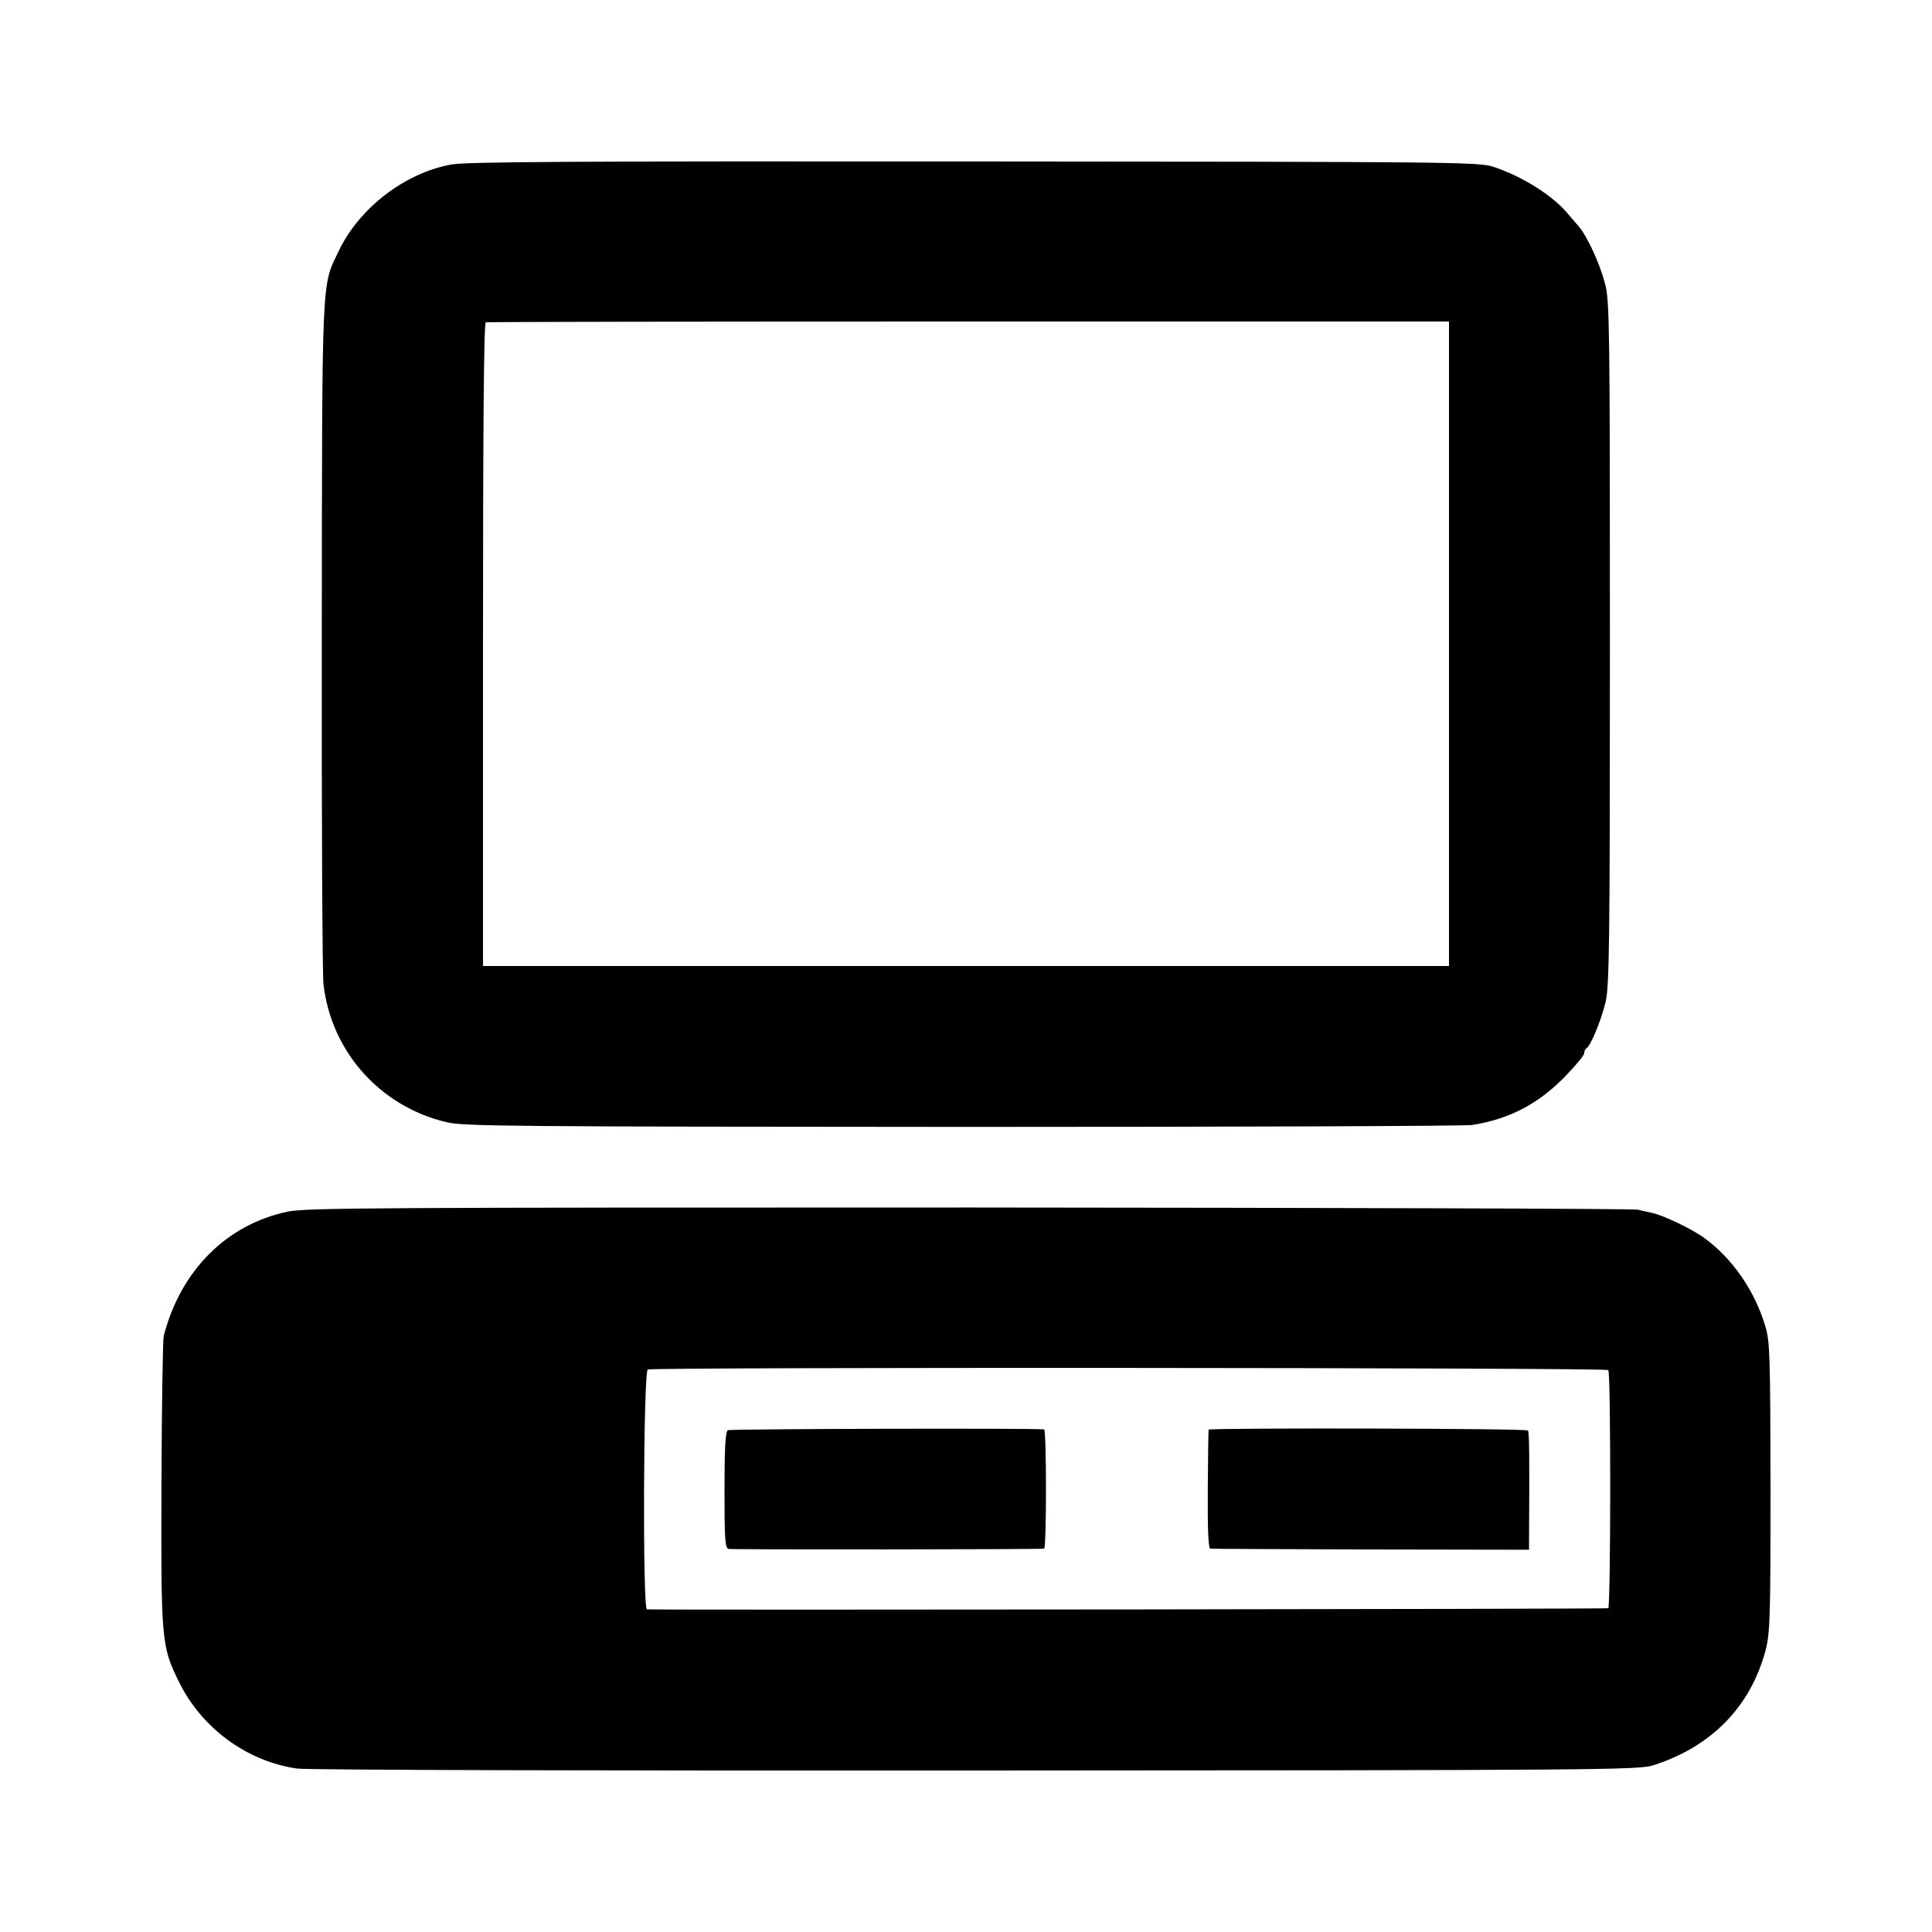
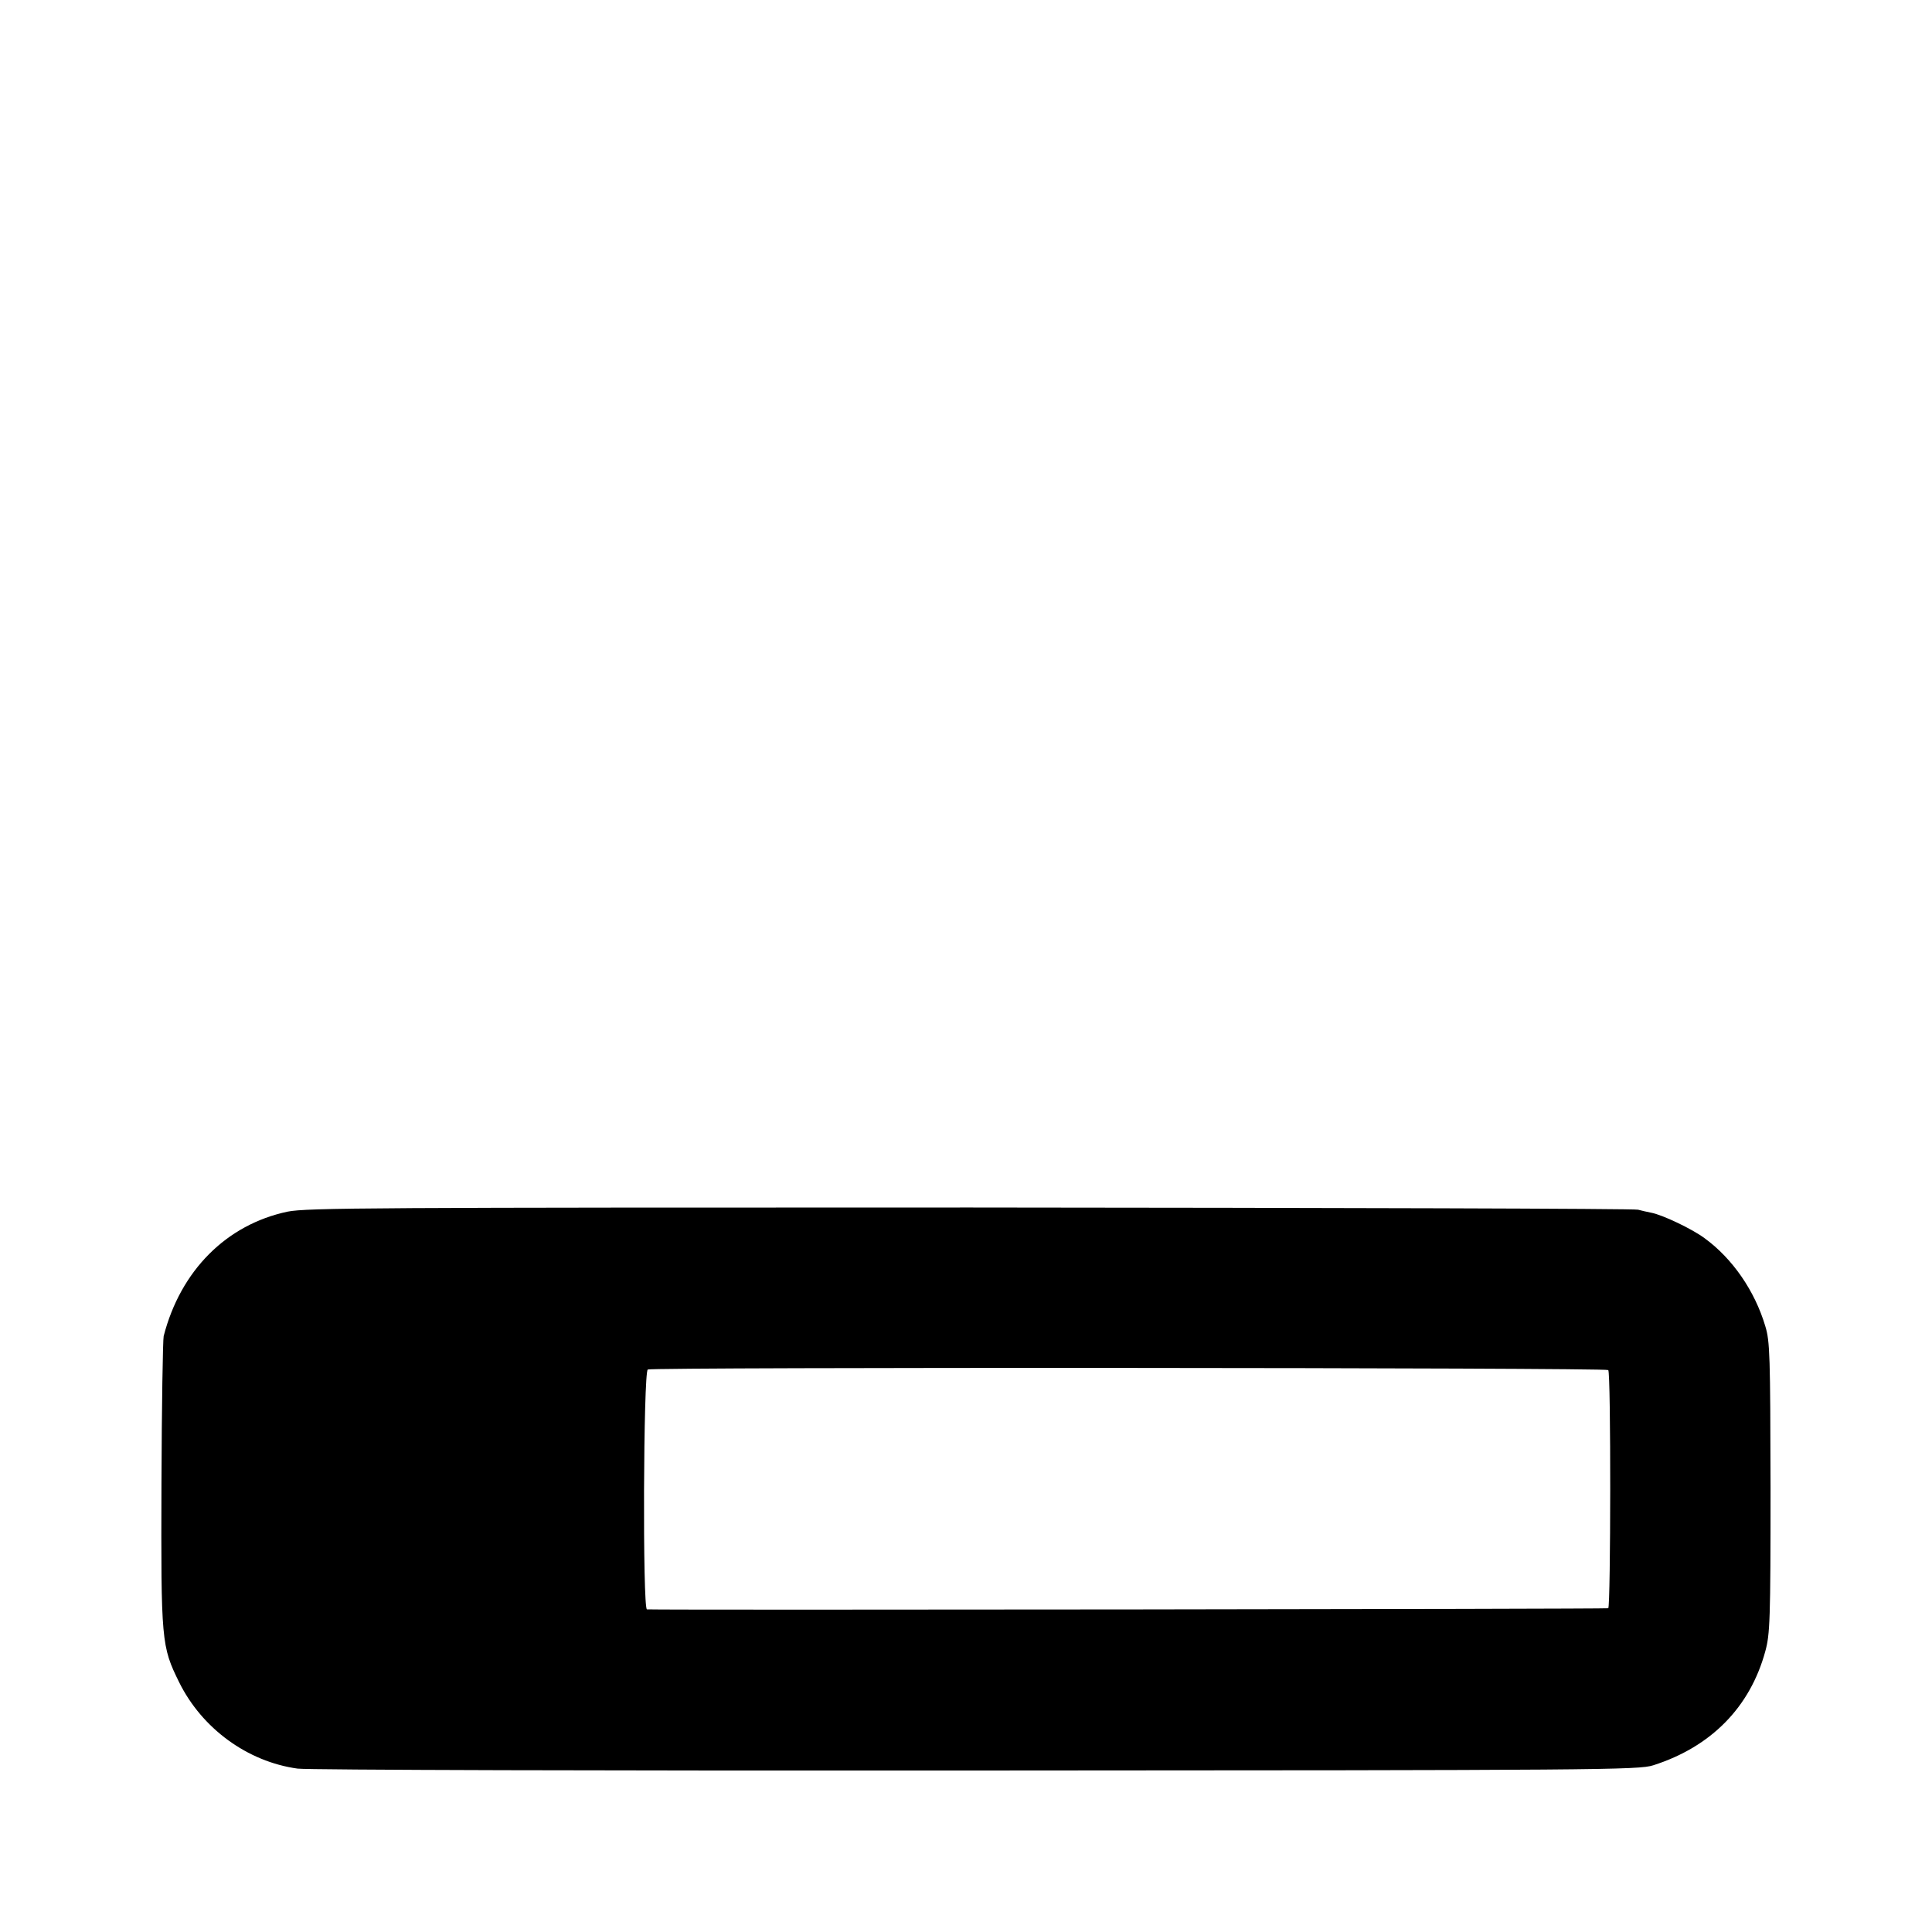
<svg xmlns="http://www.w3.org/2000/svg" version="1.0" width="700pt" height="700pt" viewBox="0 0 700 700" preserveAspectRatio="xMidYMid meet">
  <g transform="translate(0,700) scale(0.1,-0.1)" fill="#000000" stroke="none">
-     <path d="M1635 6404 c-169 -31 -334 -158 -408 -314 -62 -130 -60 -68 -61 -1390 -1 -663 2 -1233 6 -1266 28 -244 205 -443 446 -500 60 -15 250 -16 1872 -17 993 0 1823 3 1845 7 134 22 236 75 332 172 40 41 73 80 73 88 0 8 4 16 8 18 14 6 52 97 69 166 14 60 16 201 16 1302 0 1123 -1 1241 -17 1300 -19 74 -65 174 -97 211 -11 13 -29 33 -38 44 -54 66 -165 136 -271 171 -52 17 -155 18 -1880 19 -1451 1 -1839 -1 -1895 -11z m3615 -1736 l0 -1168 -1750 0 -1750 0 0 1164 c0 767 3 1165 10 1168 6 2 793 3 1750 3 l1740 0 0 -1167z" />
    <path d="M1042 2610 c-222 -47 -388 -214 -449 -451 -3 -13 -7 -254 -8 -535 -2 -572 0 -589 64 -719 83 -168 248 -288 429 -313 33 -5 1139 -8 2458 -7 2264 1 2402 2 2454 19 210 67 351 211 406 413 17 62 19 111 19 593 -1 477 -2 530 -19 585 -38 128 -119 245 -219 318 -45 34 -155 86 -194 93 -15 3 -37 8 -48 11 -11 4 -1099 7 -2418 8 -2162 0 -2406 -1 -2475 -15z m4785 -574 c10 -9 9 -857 0 -863 -6 -3 -3414 -7 -3483 -4 -16 1 -13 859 3 869 14 9 3472 7 3480 -2z" />
-     <path d="M2637 1818 c-9 -5 -12 -70 -12 -217 0 -179 2 -210 15 -213 13 -3 1122 -2 1143 1 9 1 9 431 0 432 -43 5 -1138 2 -1146 -3z" />
-     <path d="M4379 1820 c-1 -3 -2 -101 -3 -217 -1 -139 2 -213 9 -214 5 -1 268 -2 583 -3 l572 -1 0 45 c2 287 1 382 -4 387 -7 8 -1155 10 -1157 3z" />
  </g>
</svg>